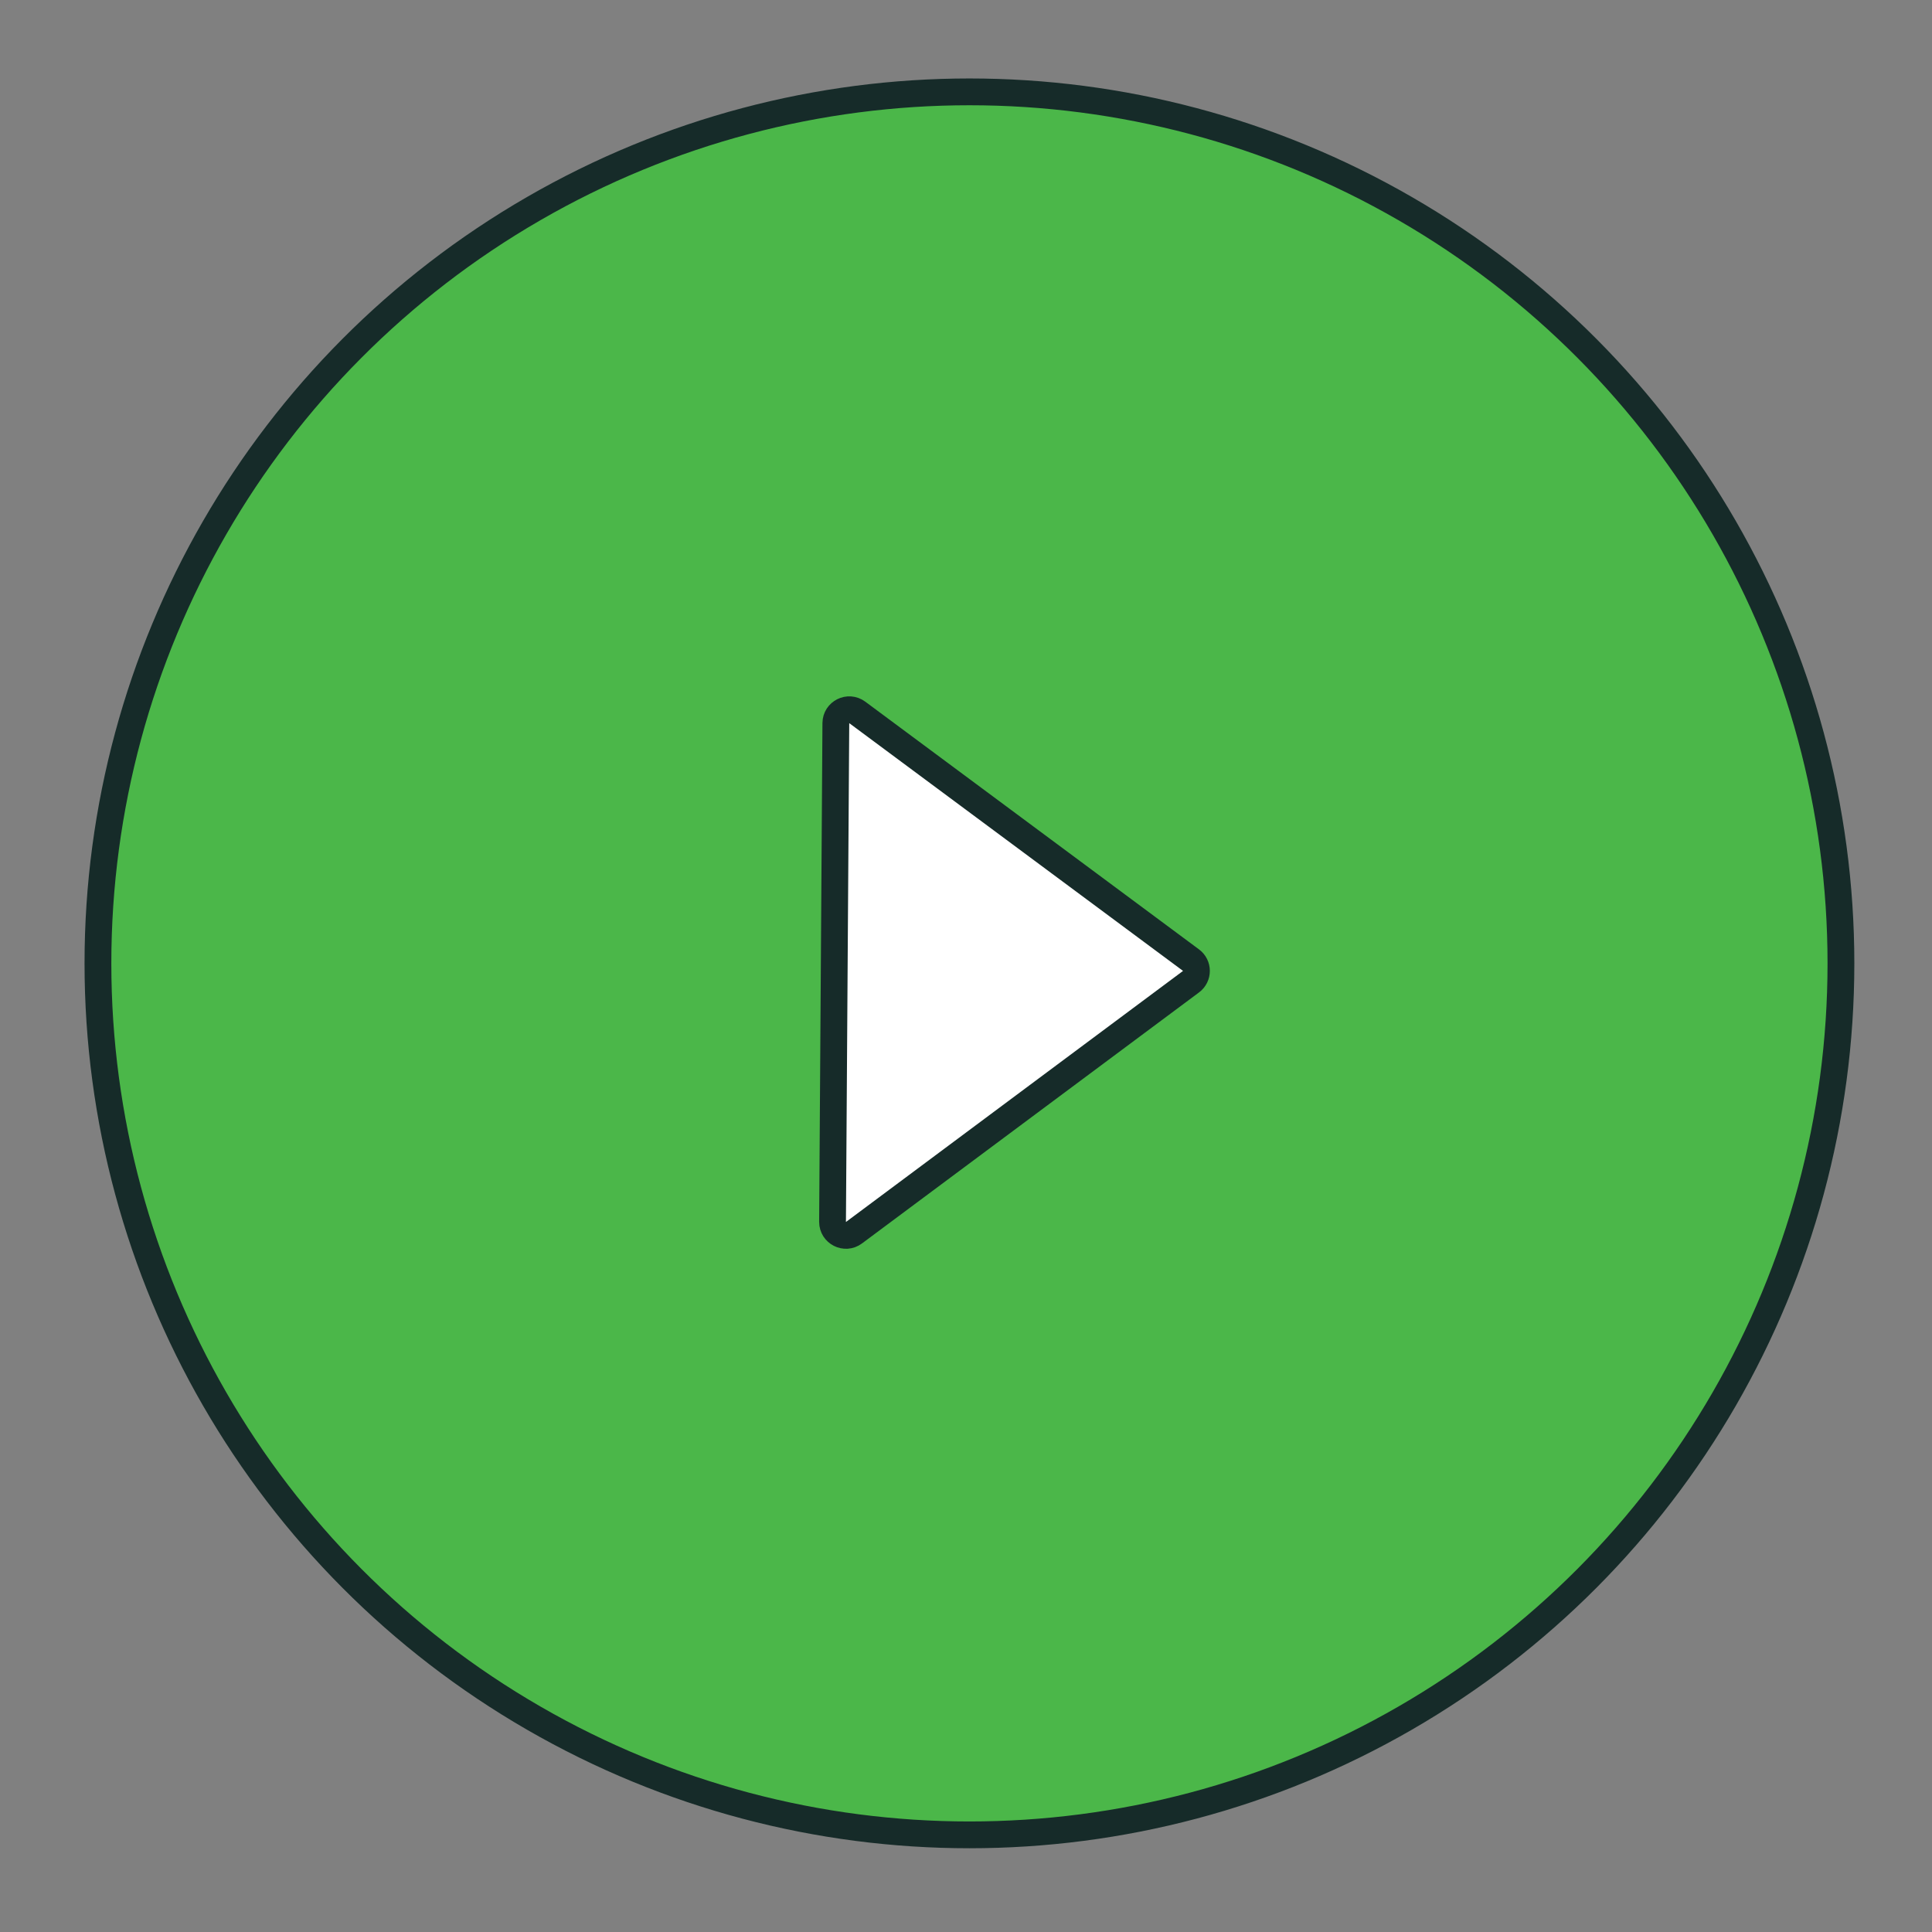
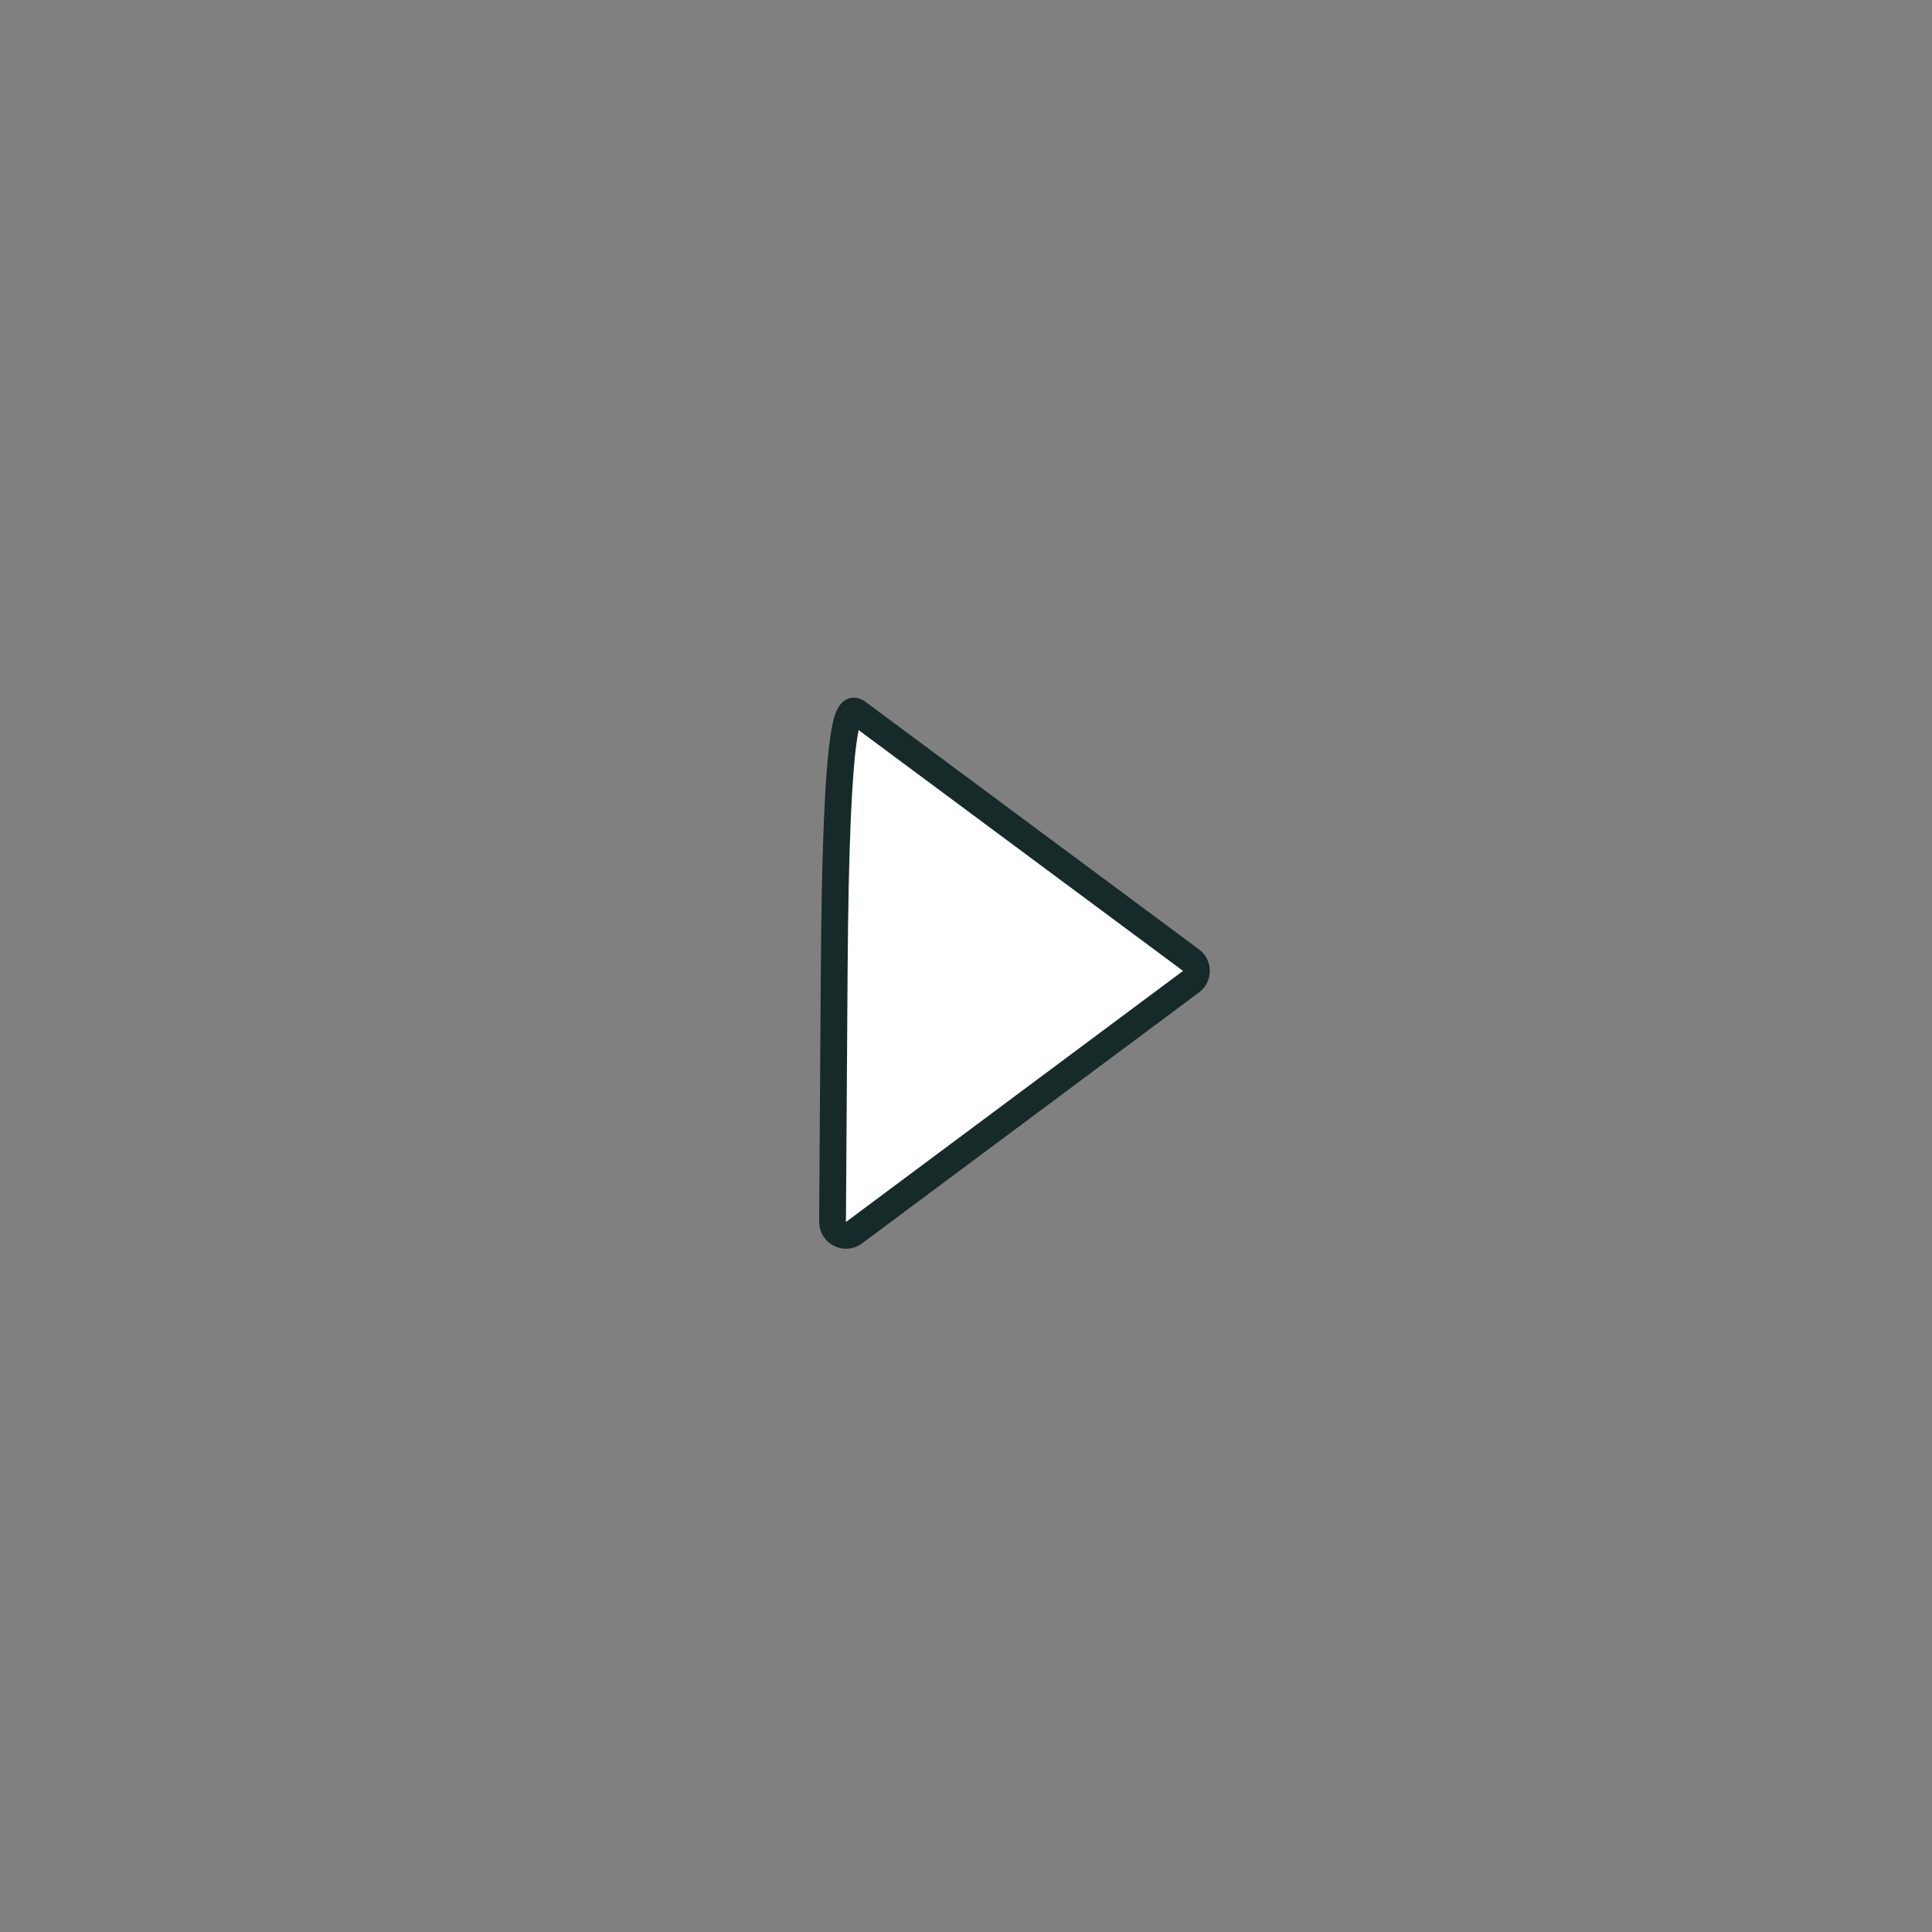
<svg xmlns="http://www.w3.org/2000/svg" id="Слой_1" x="0px" y="0px" width="198.43px" height="198.43px" viewBox="0 0 198.43 198.43" xml:space="preserve">
  <rect x="0" y="0" width="198.43" height="198.43" fill="#808080" stroke="none" />
-   <circle fill="#4BB749" stroke="#162B29" stroke-width="2.752" cx="99.568" cy="98.944" r="89.509" />
-   <path fill="#FFFFFF" stroke="#162B29" stroke-width="2.752" d="M88.048,73.17l34.28,25.445c0.74,0.549,0.74,1.658,0,2.208 l-34.62,25.785c-0.91,0.678-2.2,0.023-2.2-1.113l0.17-25.589l0.17-25.64C85.858,73.139,87.138,72.498,88.048,73.17L88.048,73.17z" />
+   <path fill="#FFFFFF" stroke="#162B29" stroke-width="2.752" d="M88.048,73.17l34.28,25.445c0.74,0.549,0.74,1.658,0,2.208 l-34.62,25.785c-0.91,0.678-2.2,0.023-2.2-1.113l0.17-25.64C85.858,73.139,87.138,72.498,88.048,73.17L88.048,73.17z" />
</svg>